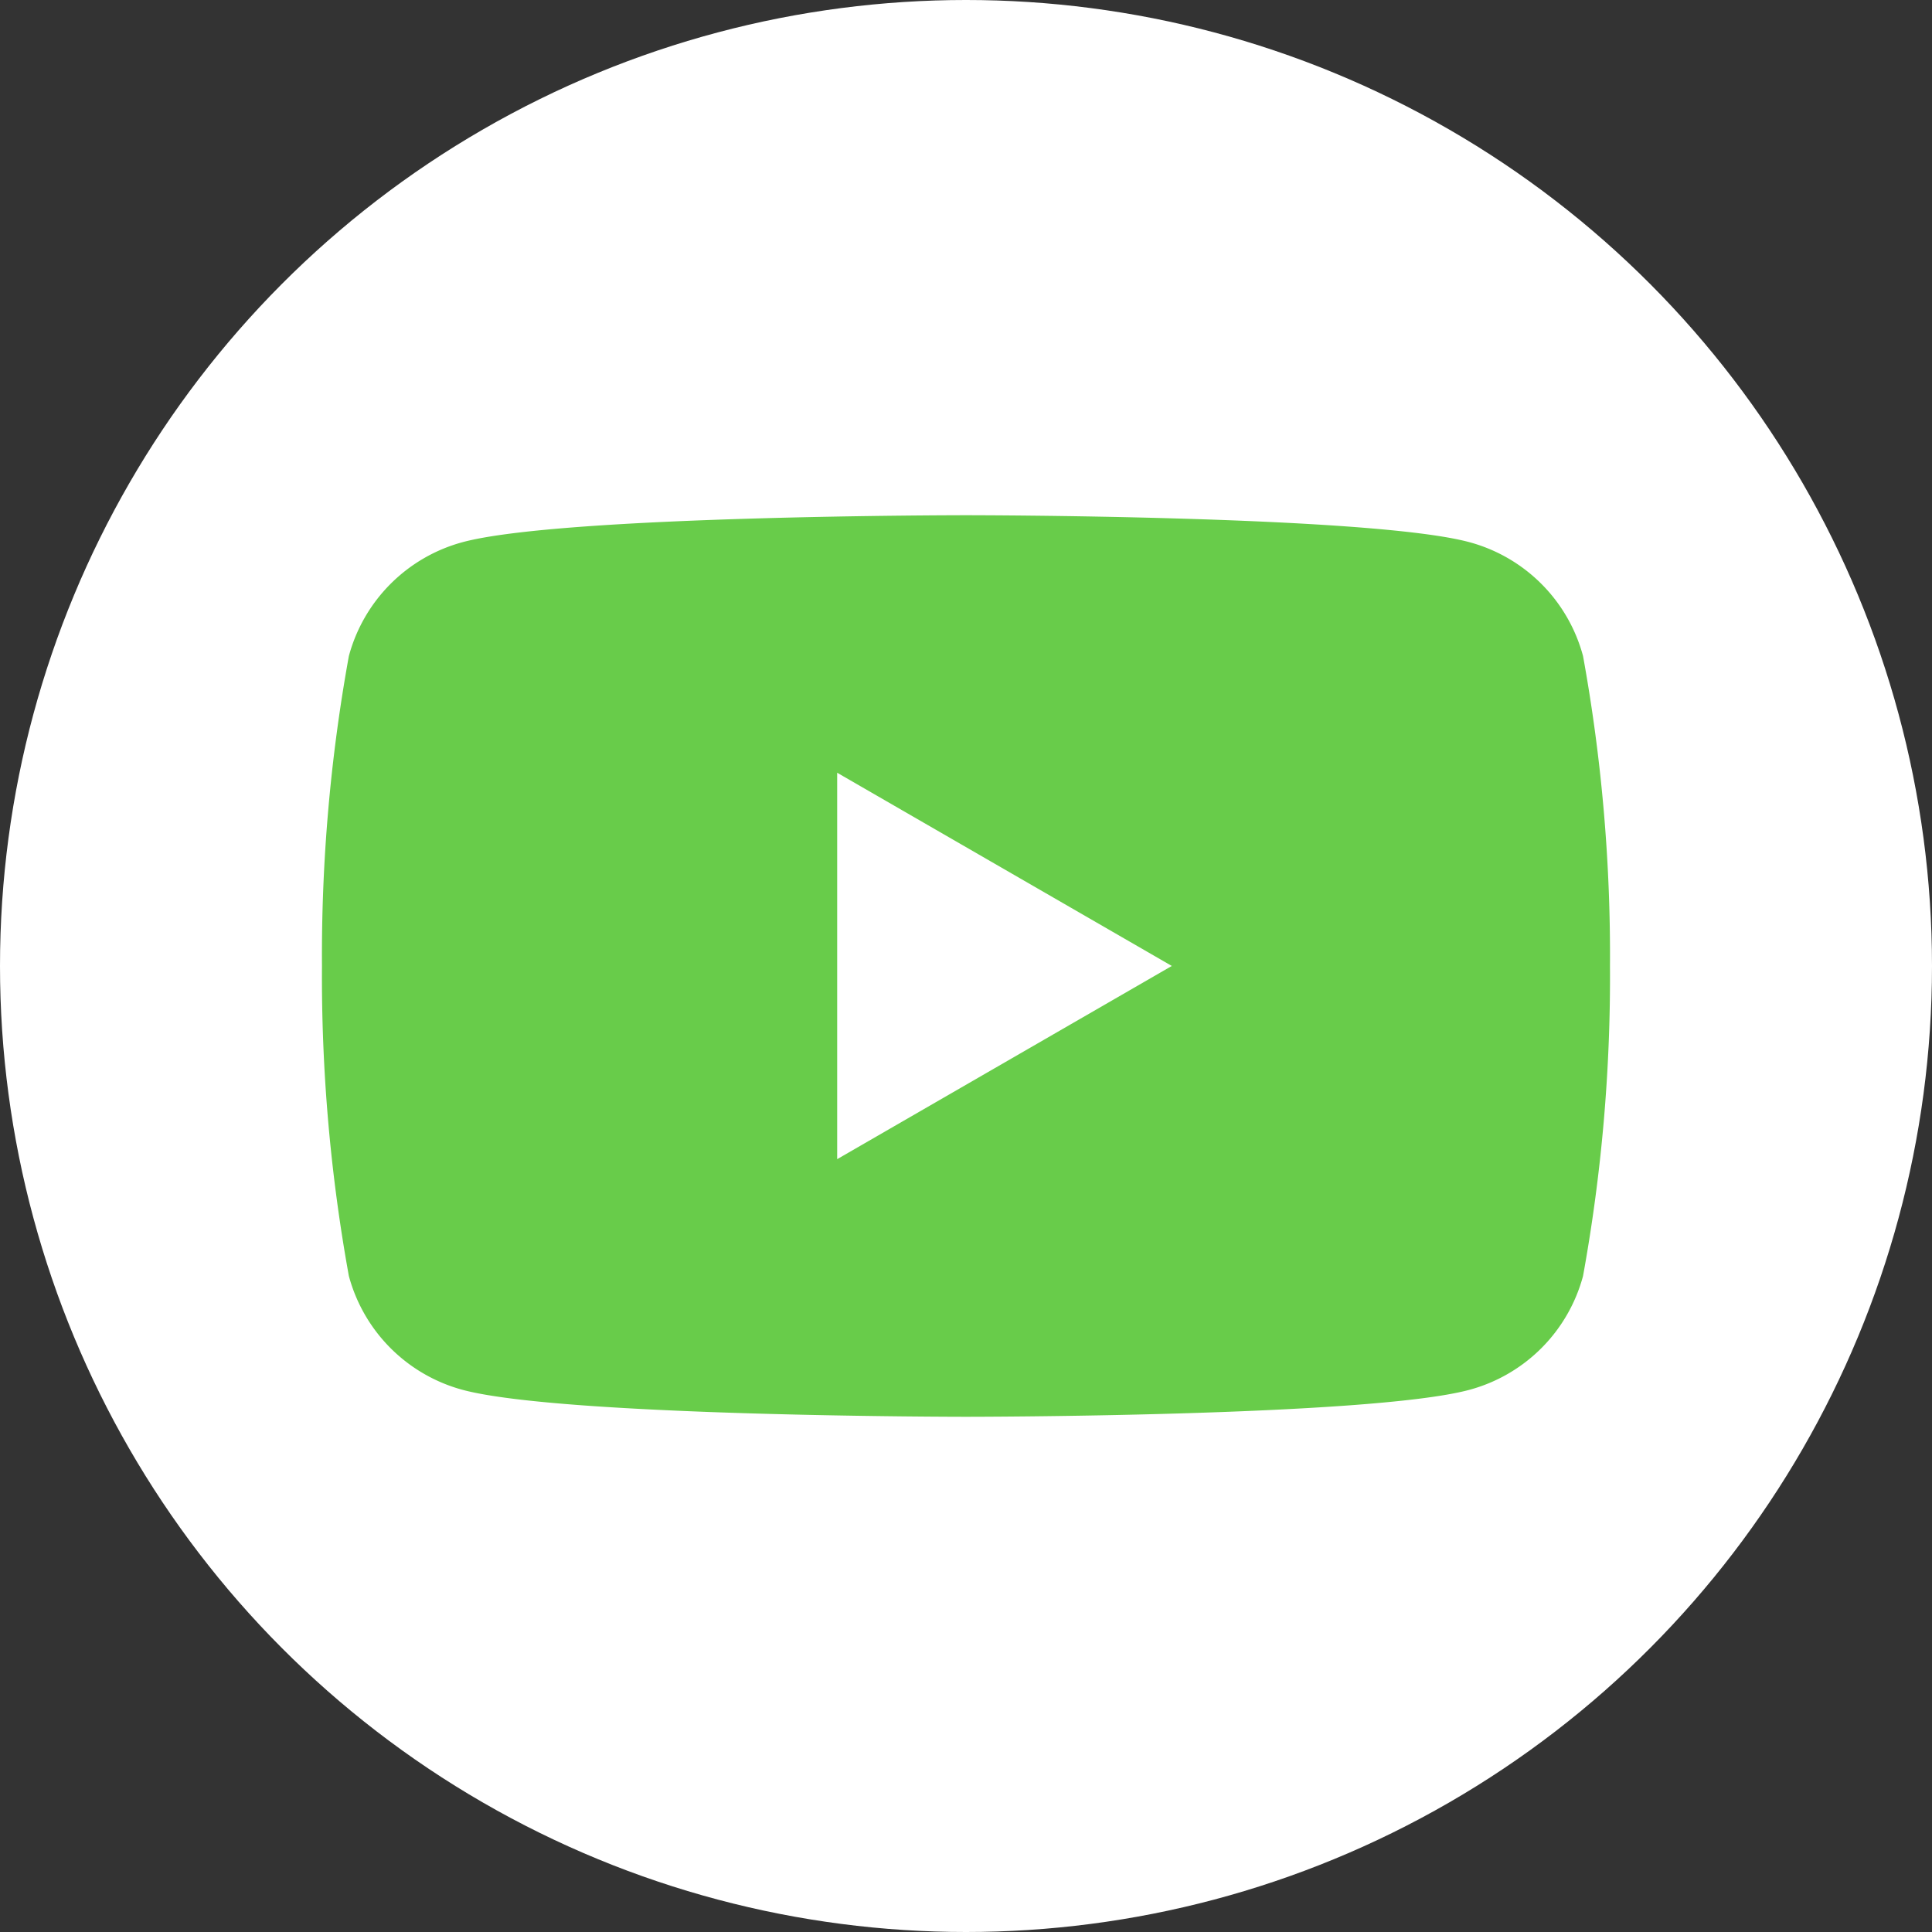
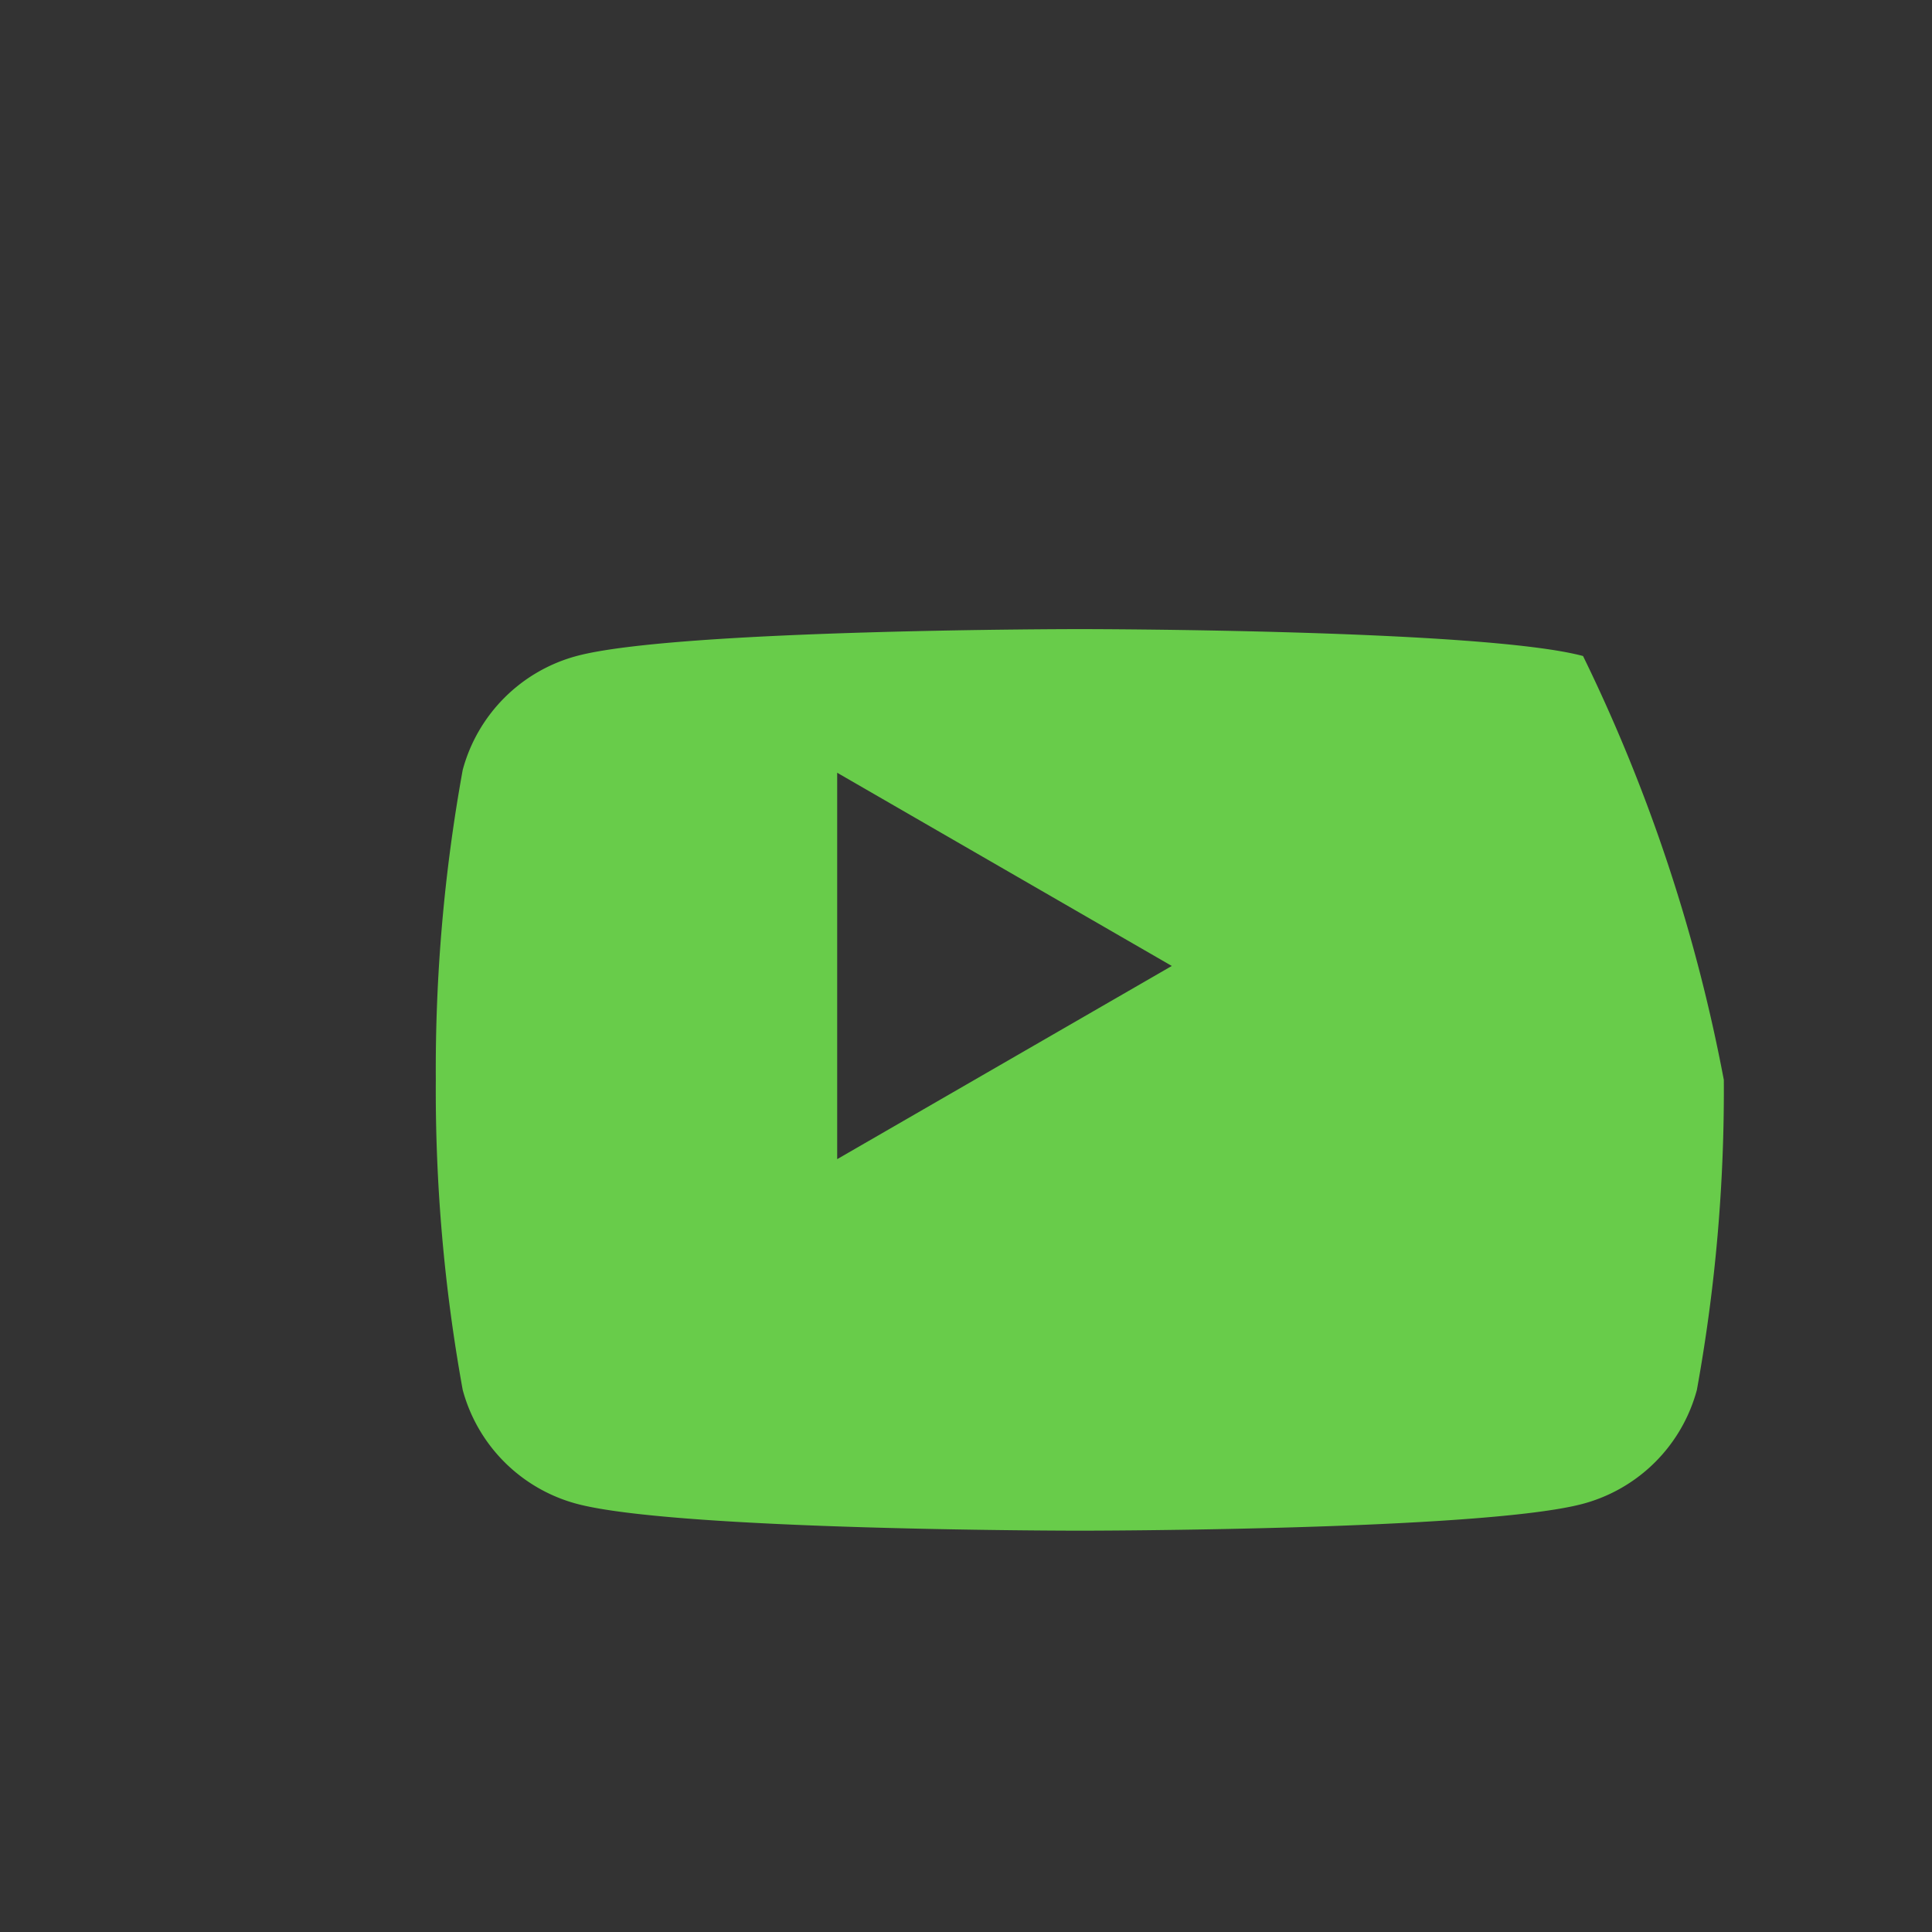
<svg xmlns="http://www.w3.org/2000/svg" width="40" height="40" viewBox="0 0 40 40">
  <rect x="0" y="0" width="40" height="40" fill="#333333" stroke="none" />
  <g id="グループ_347" data-name="グループ 347" transform="translate(-2890.896 -19.101)">
-     <circle id="楕円形_27" data-name="楕円形 27" cx="20" cy="20" r="20" transform="translate(2890.896 19.101)" fill="#ffffff" />
-     <path id="パス_890" data-name="パス 890" d="M2923.671,32.683a3.338,3.338,0,0,0-2.357-2.358c-2.08-.557-10.419-.557-10.419-.557s-8.339,0-10.418.557a3.342,3.342,0,0,0-2.358,2.358,34.716,34.716,0,0,0-.557,6.418,34.73,34.73,0,0,0,.557,6.419,3.341,3.341,0,0,0,2.358,2.357c2.079.557,10.418.557,10.418.557s8.339,0,10.419-.557a3.337,3.337,0,0,0,2.357-2.357,34.656,34.656,0,0,0,.558-6.419A34.641,34.641,0,0,0,2923.671,32.683ZM2908.229,43.1v-8l6.928,4Z" fill="#68CC4A" />
+     <path id="パス_890" data-name="パス 890" d="M2923.671,32.683c-2.08-.557-10.419-.557-10.419-.557s-8.339,0-10.418.557a3.342,3.342,0,0,0-2.358,2.358,34.716,34.716,0,0,0-.557,6.418,34.73,34.73,0,0,0,.557,6.419,3.341,3.341,0,0,0,2.358,2.357c2.079.557,10.418.557,10.418.557s8.339,0,10.419-.557a3.337,3.337,0,0,0,2.357-2.357,34.656,34.656,0,0,0,.558-6.419A34.641,34.641,0,0,0,2923.671,32.683ZM2908.229,43.1v-8l6.928,4Z" fill="#68CC4A" />
  </g>
</svg>